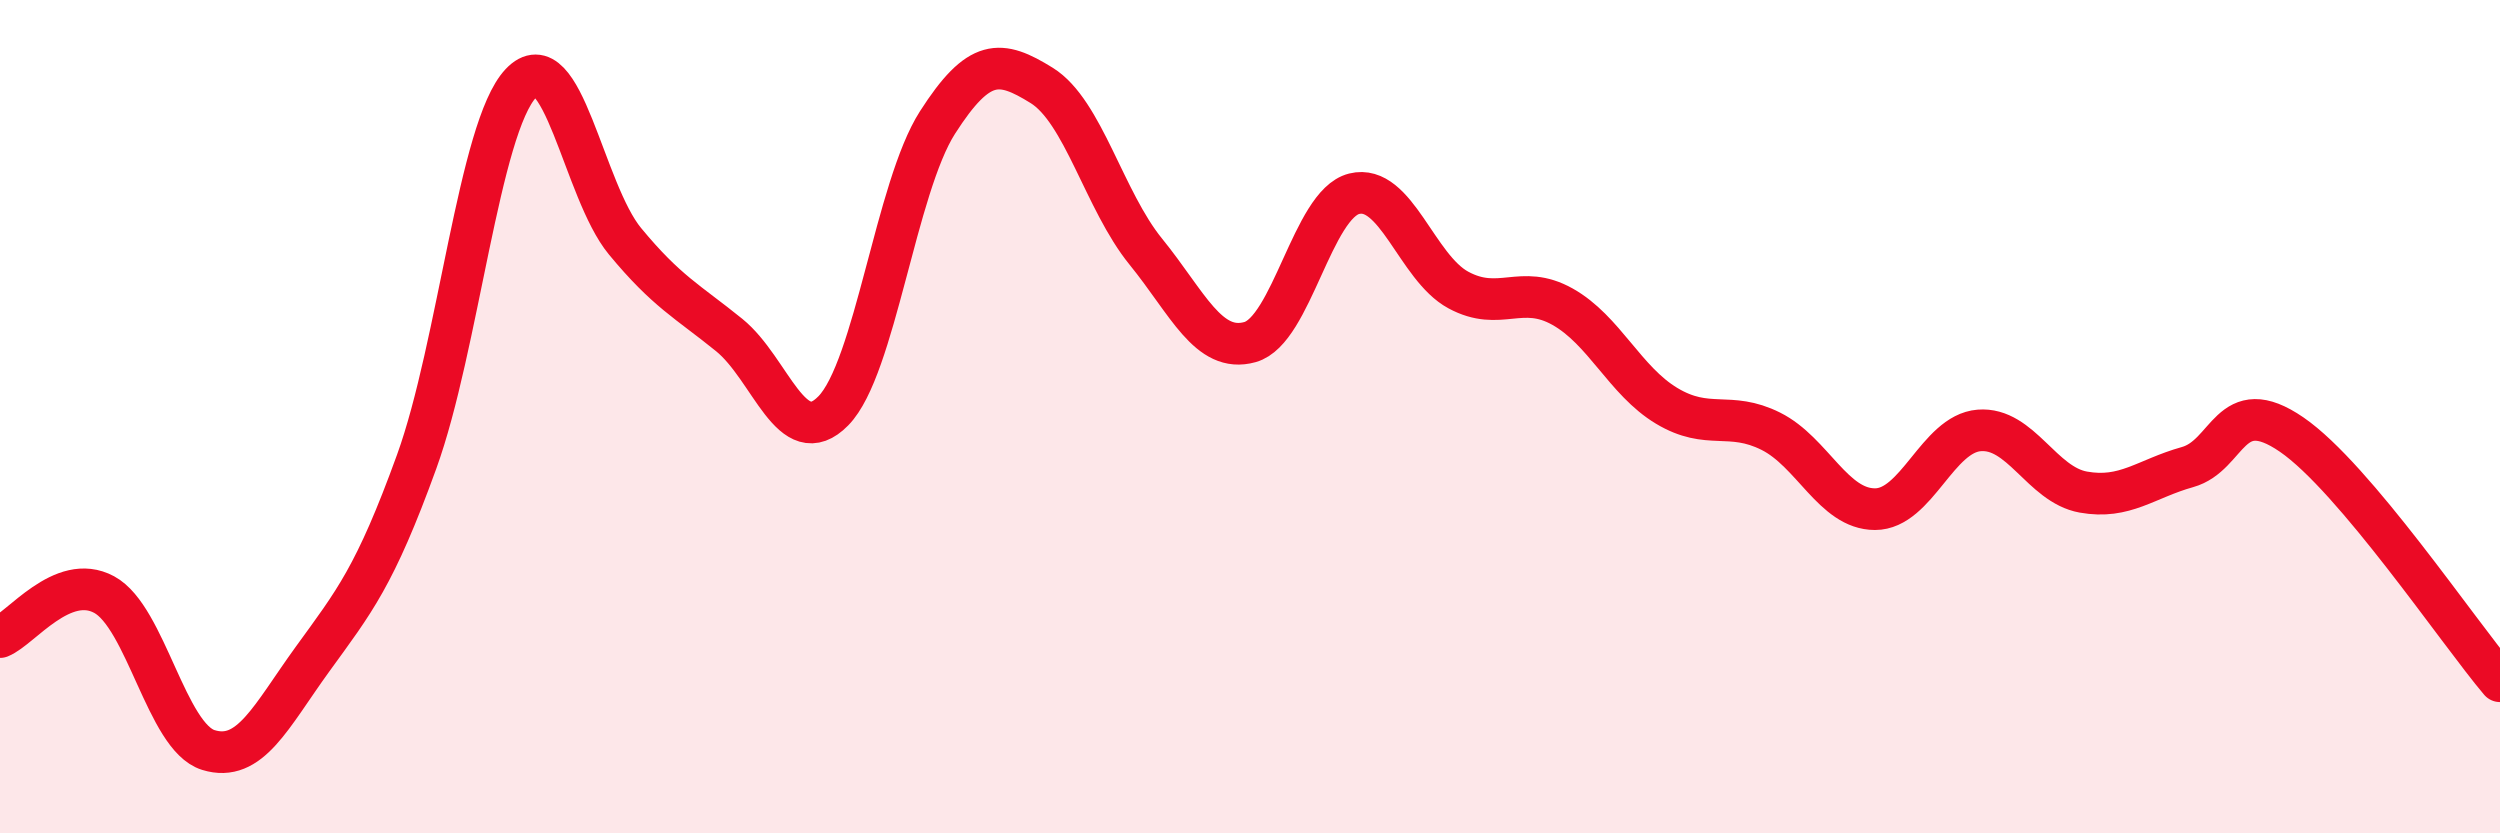
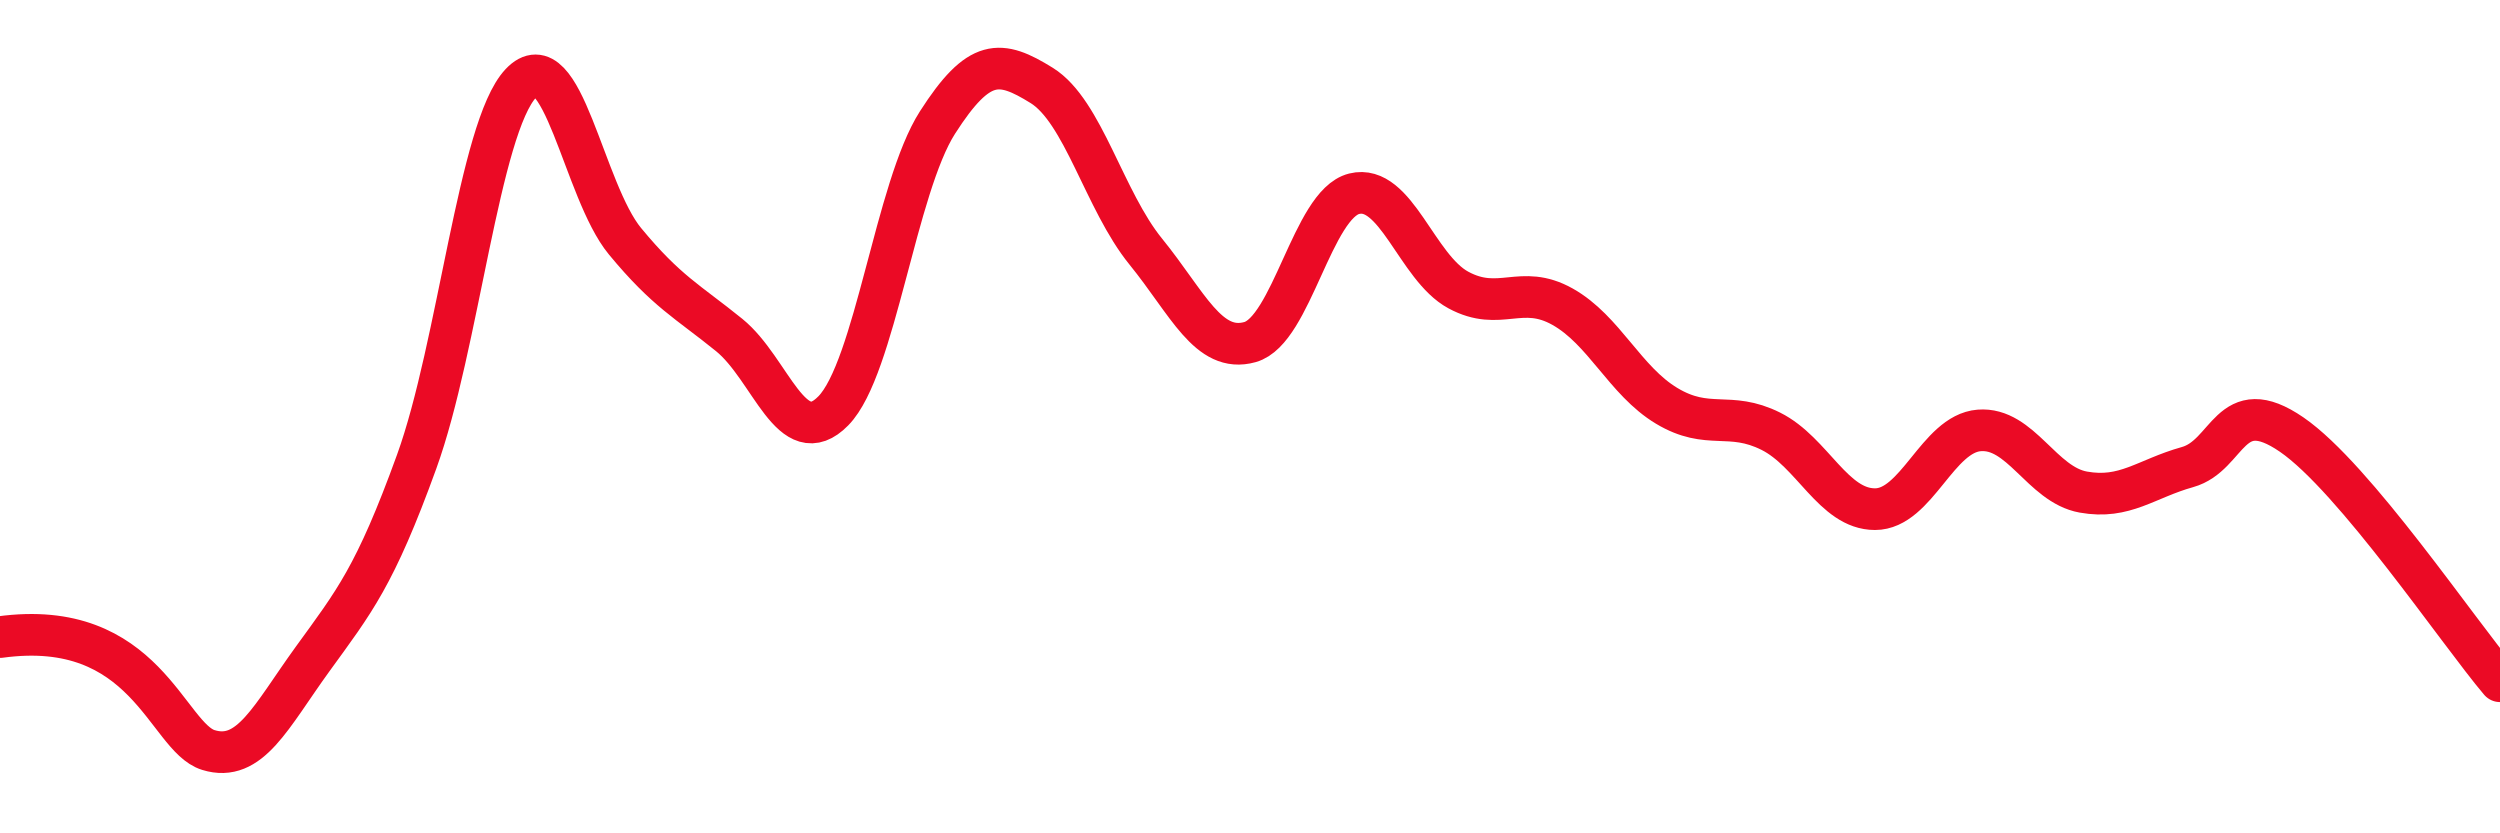
<svg xmlns="http://www.w3.org/2000/svg" width="60" height="20" viewBox="0 0 60 20">
-   <path d="M 0,15.29 C 0.5,15.09 1.5,13.73 2.5,14.27 C 3.5,14.81 4,17.69 5,18 C 6,18.31 6.5,17.2 7.5,15.82 C 8.5,14.44 9,13.84 10,11.08 C 11,8.32 11.5,3.06 12.5,2 C 13.5,0.94 14,4.58 15,5.79 C 16,7 16.5,7.23 17.5,8.04 C 18.5,8.85 19,10.88 20,9.86 C 21,8.84 21.5,4.5 22.5,2.94 C 23.5,1.38 24,1.43 25,2.05 C 26,2.67 26.5,4.81 27.5,6.04 C 28.5,7.27 29,8.49 30,8.21 C 31,7.93 31.5,4.9 32.5,4.65 C 33.5,4.4 34,6.42 35,6.96 C 36,7.5 36.5,6.8 37.5,7.36 C 38.5,7.92 39,9.14 40,9.74 C 41,10.34 41.5,9.85 42.5,10.35 C 43.5,10.85 44,12.22 45,12.22 C 46,12.22 46.5,10.41 47.5,10.33 C 48.5,10.25 49,11.63 50,11.81 C 51,11.99 51.5,11.49 52.5,11.21 C 53.5,10.93 53.5,9.4 55,10.43 C 56.5,11.46 59,15.17 60,16.35L60 20L0 20Z" fill="#EB0A25" opacity="0.1" stroke-linecap="round" stroke-linejoin="round" />
-   <path d="M 0,15.29 C 0.5,15.09 1.5,13.73 2.5,14.27 C 3.5,14.81 4,17.69 5,18 C 6,18.31 6.5,17.2 7.5,15.82 C 8.5,14.44 9,13.84 10,11.08 C 11,8.32 11.5,3.06 12.5,2 C 13.5,0.94 14,4.58 15,5.79 C 16,7 16.5,7.23 17.5,8.04 C 18.5,8.85 19,10.88 20,9.86 C 21,8.84 21.5,4.5 22.5,2.94 C 23.5,1.38 24,1.43 25,2.05 C 26,2.67 26.5,4.81 27.5,6.04 C 28.5,7.27 29,8.49 30,8.21 C 31,7.93 31.5,4.9 32.5,4.65 C 33.5,4.4 34,6.42 35,6.96 C 36,7.5 36.5,6.8 37.5,7.36 C 38.5,7.92 39,9.14 40,9.74 C 41,10.34 41.5,9.85 42.5,10.35 C 43.5,10.85 44,12.22 45,12.22 C 46,12.22 46.5,10.41 47.5,10.33 C 48.5,10.25 49,11.63 50,11.81 C 51,11.99 51.5,11.49 52.5,11.21 C 53.5,10.93 53.5,9.4 55,10.43 C 56.5,11.46 59,15.17 60,16.35" stroke="#EB0A25" stroke-width="1" fill="none" stroke-linecap="round" stroke-linejoin="round" />
+   <path d="M 0,15.29 C 3.5,14.81 4,17.69 5,18 C 6,18.31 6.5,17.2 7.5,15.82 C 8.5,14.44 9,13.84 10,11.08 C 11,8.32 11.5,3.06 12.5,2 C 13.5,0.94 14,4.58 15,5.79 C 16,7 16.5,7.23 17.5,8.04 C 18.5,8.85 19,10.88 20,9.86 C 21,8.84 21.5,4.5 22.5,2.94 C 23.5,1.38 24,1.43 25,2.05 C 26,2.67 26.5,4.81 27.5,6.04 C 28.5,7.27 29,8.49 30,8.21 C 31,7.93 31.5,4.9 32.5,4.65 C 33.5,4.4 34,6.42 35,6.96 C 36,7.5 36.5,6.8 37.5,7.36 C 38.5,7.92 39,9.14 40,9.74 C 41,10.34 41.5,9.85 42.5,10.35 C 43.5,10.85 44,12.22 45,12.22 C 46,12.22 46.5,10.41 47.5,10.33 C 48.5,10.25 49,11.63 50,11.81 C 51,11.99 51.5,11.49 52.5,11.21 C 53.5,10.93 53.5,9.4 55,10.43 C 56.5,11.46 59,15.17 60,16.35" stroke="#EB0A25" stroke-width="1" fill="none" stroke-linecap="round" stroke-linejoin="round" />
</svg>